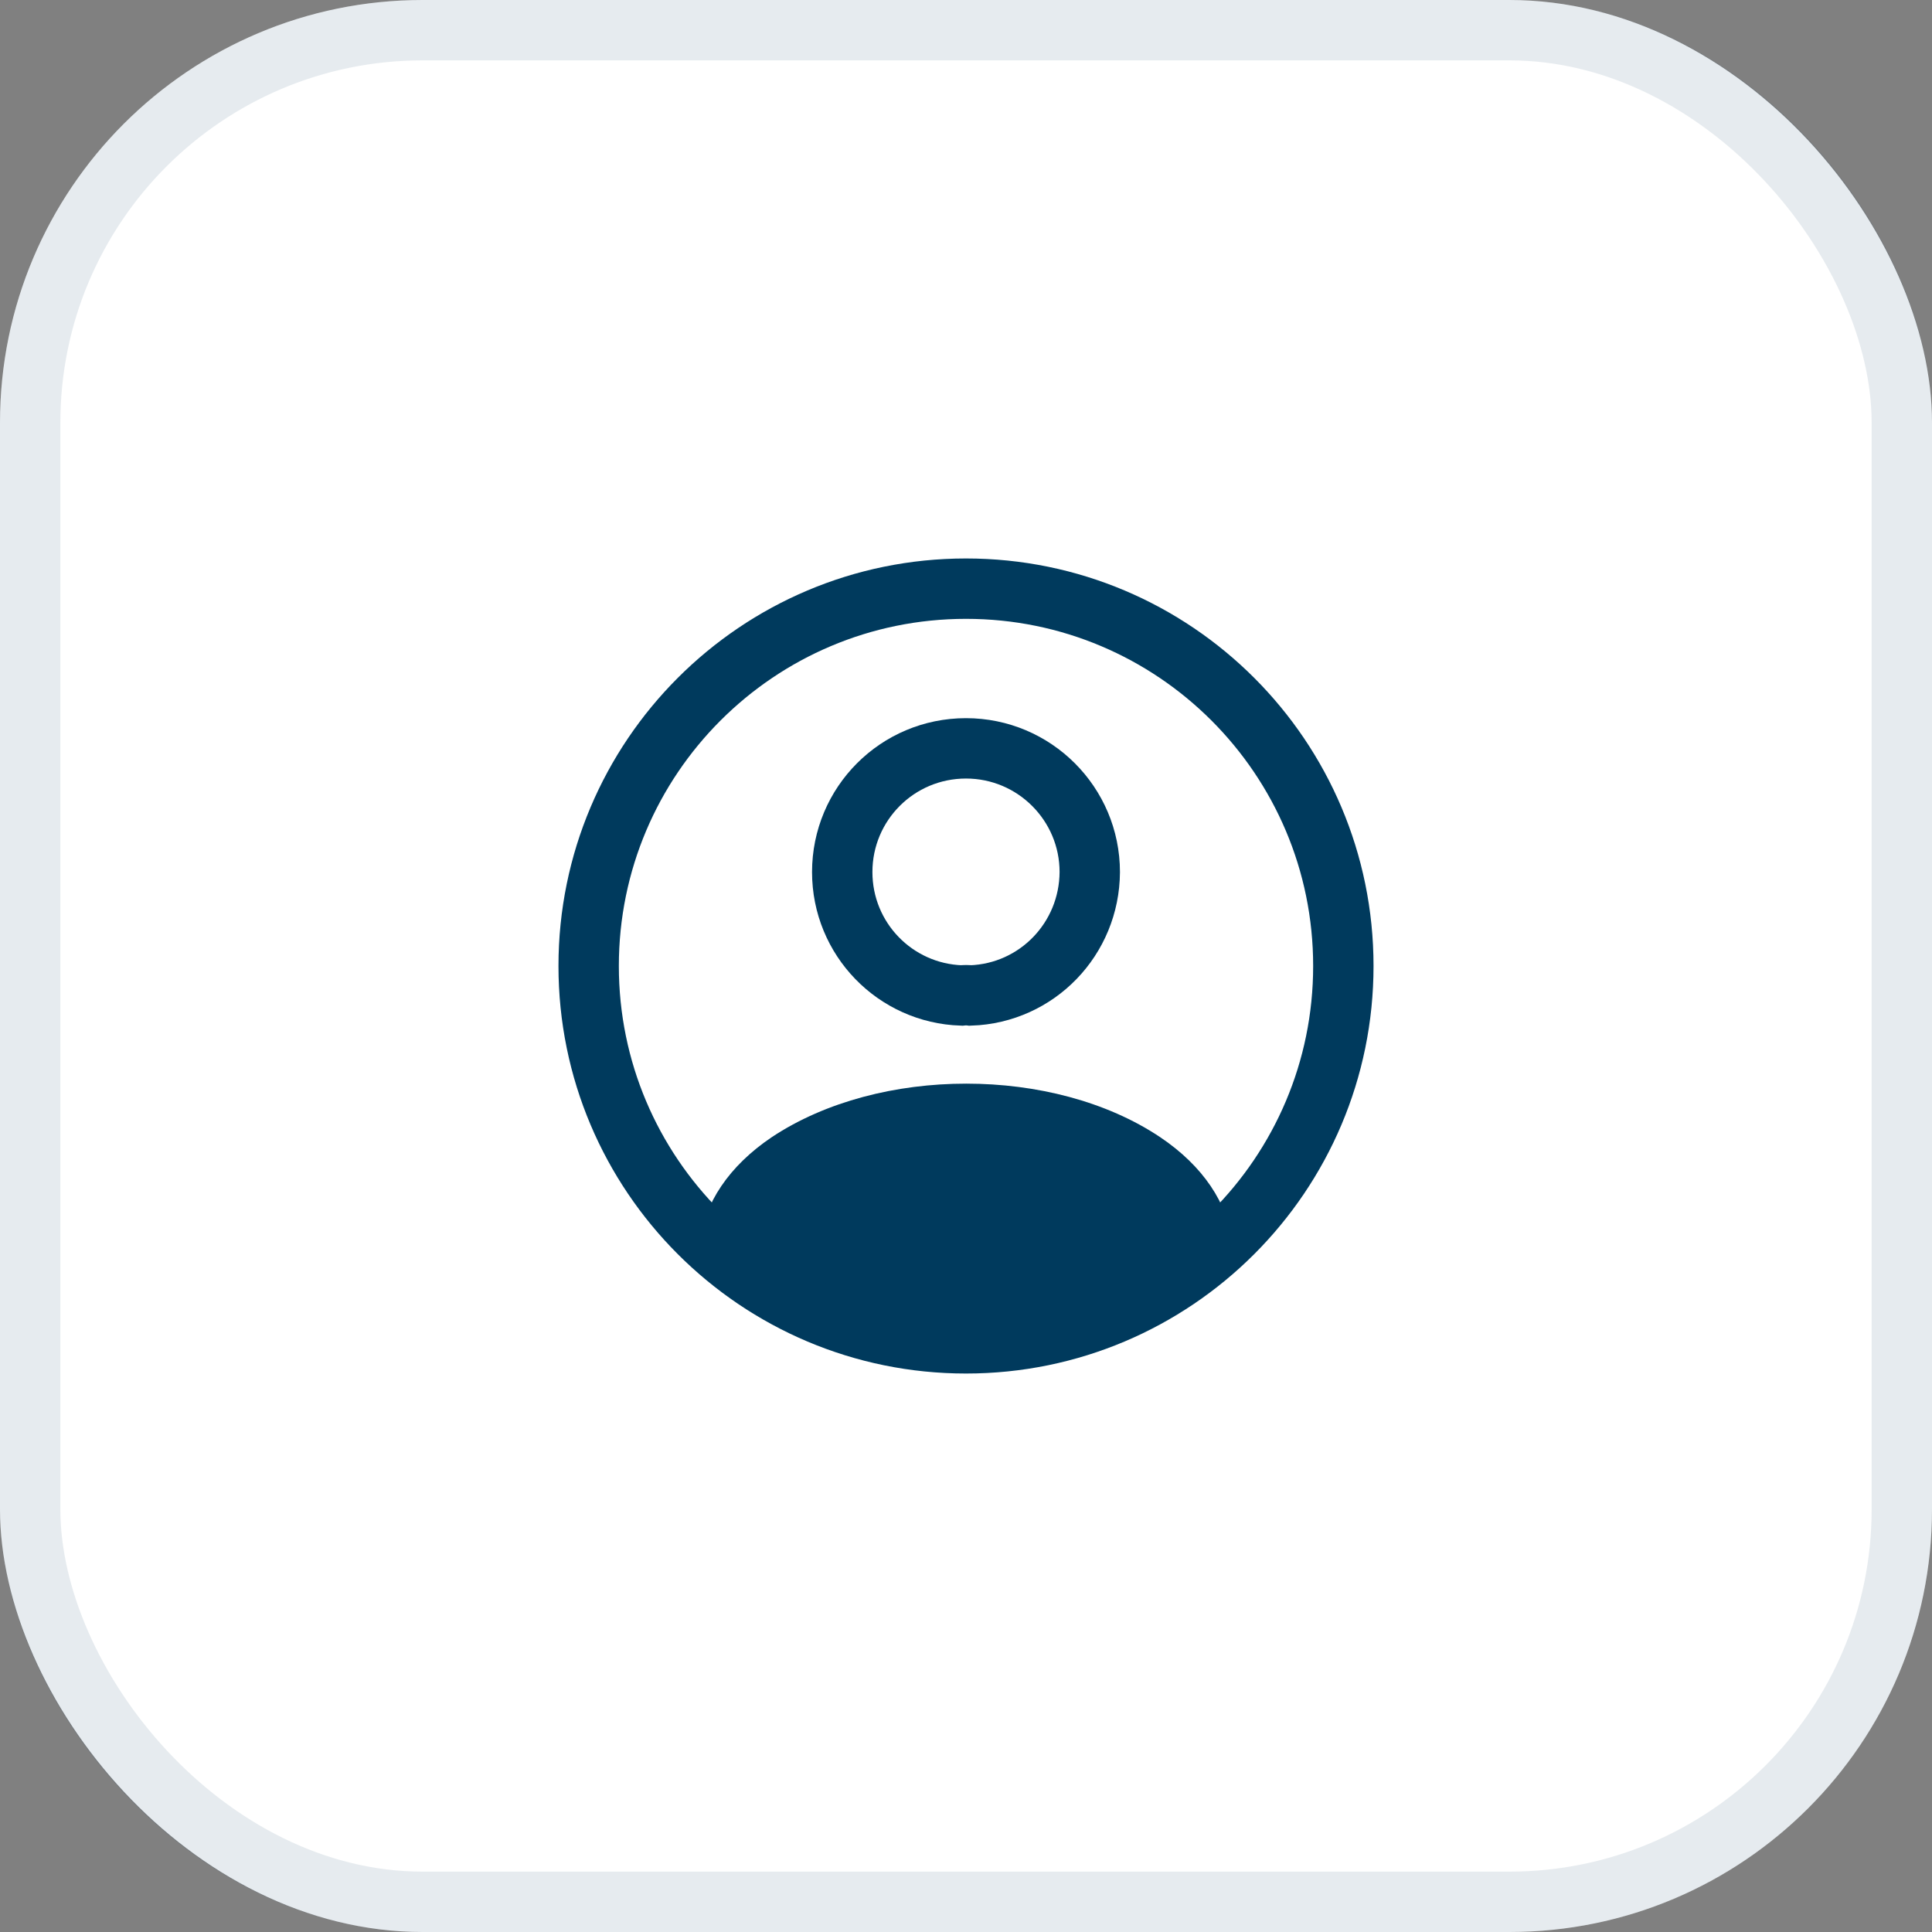
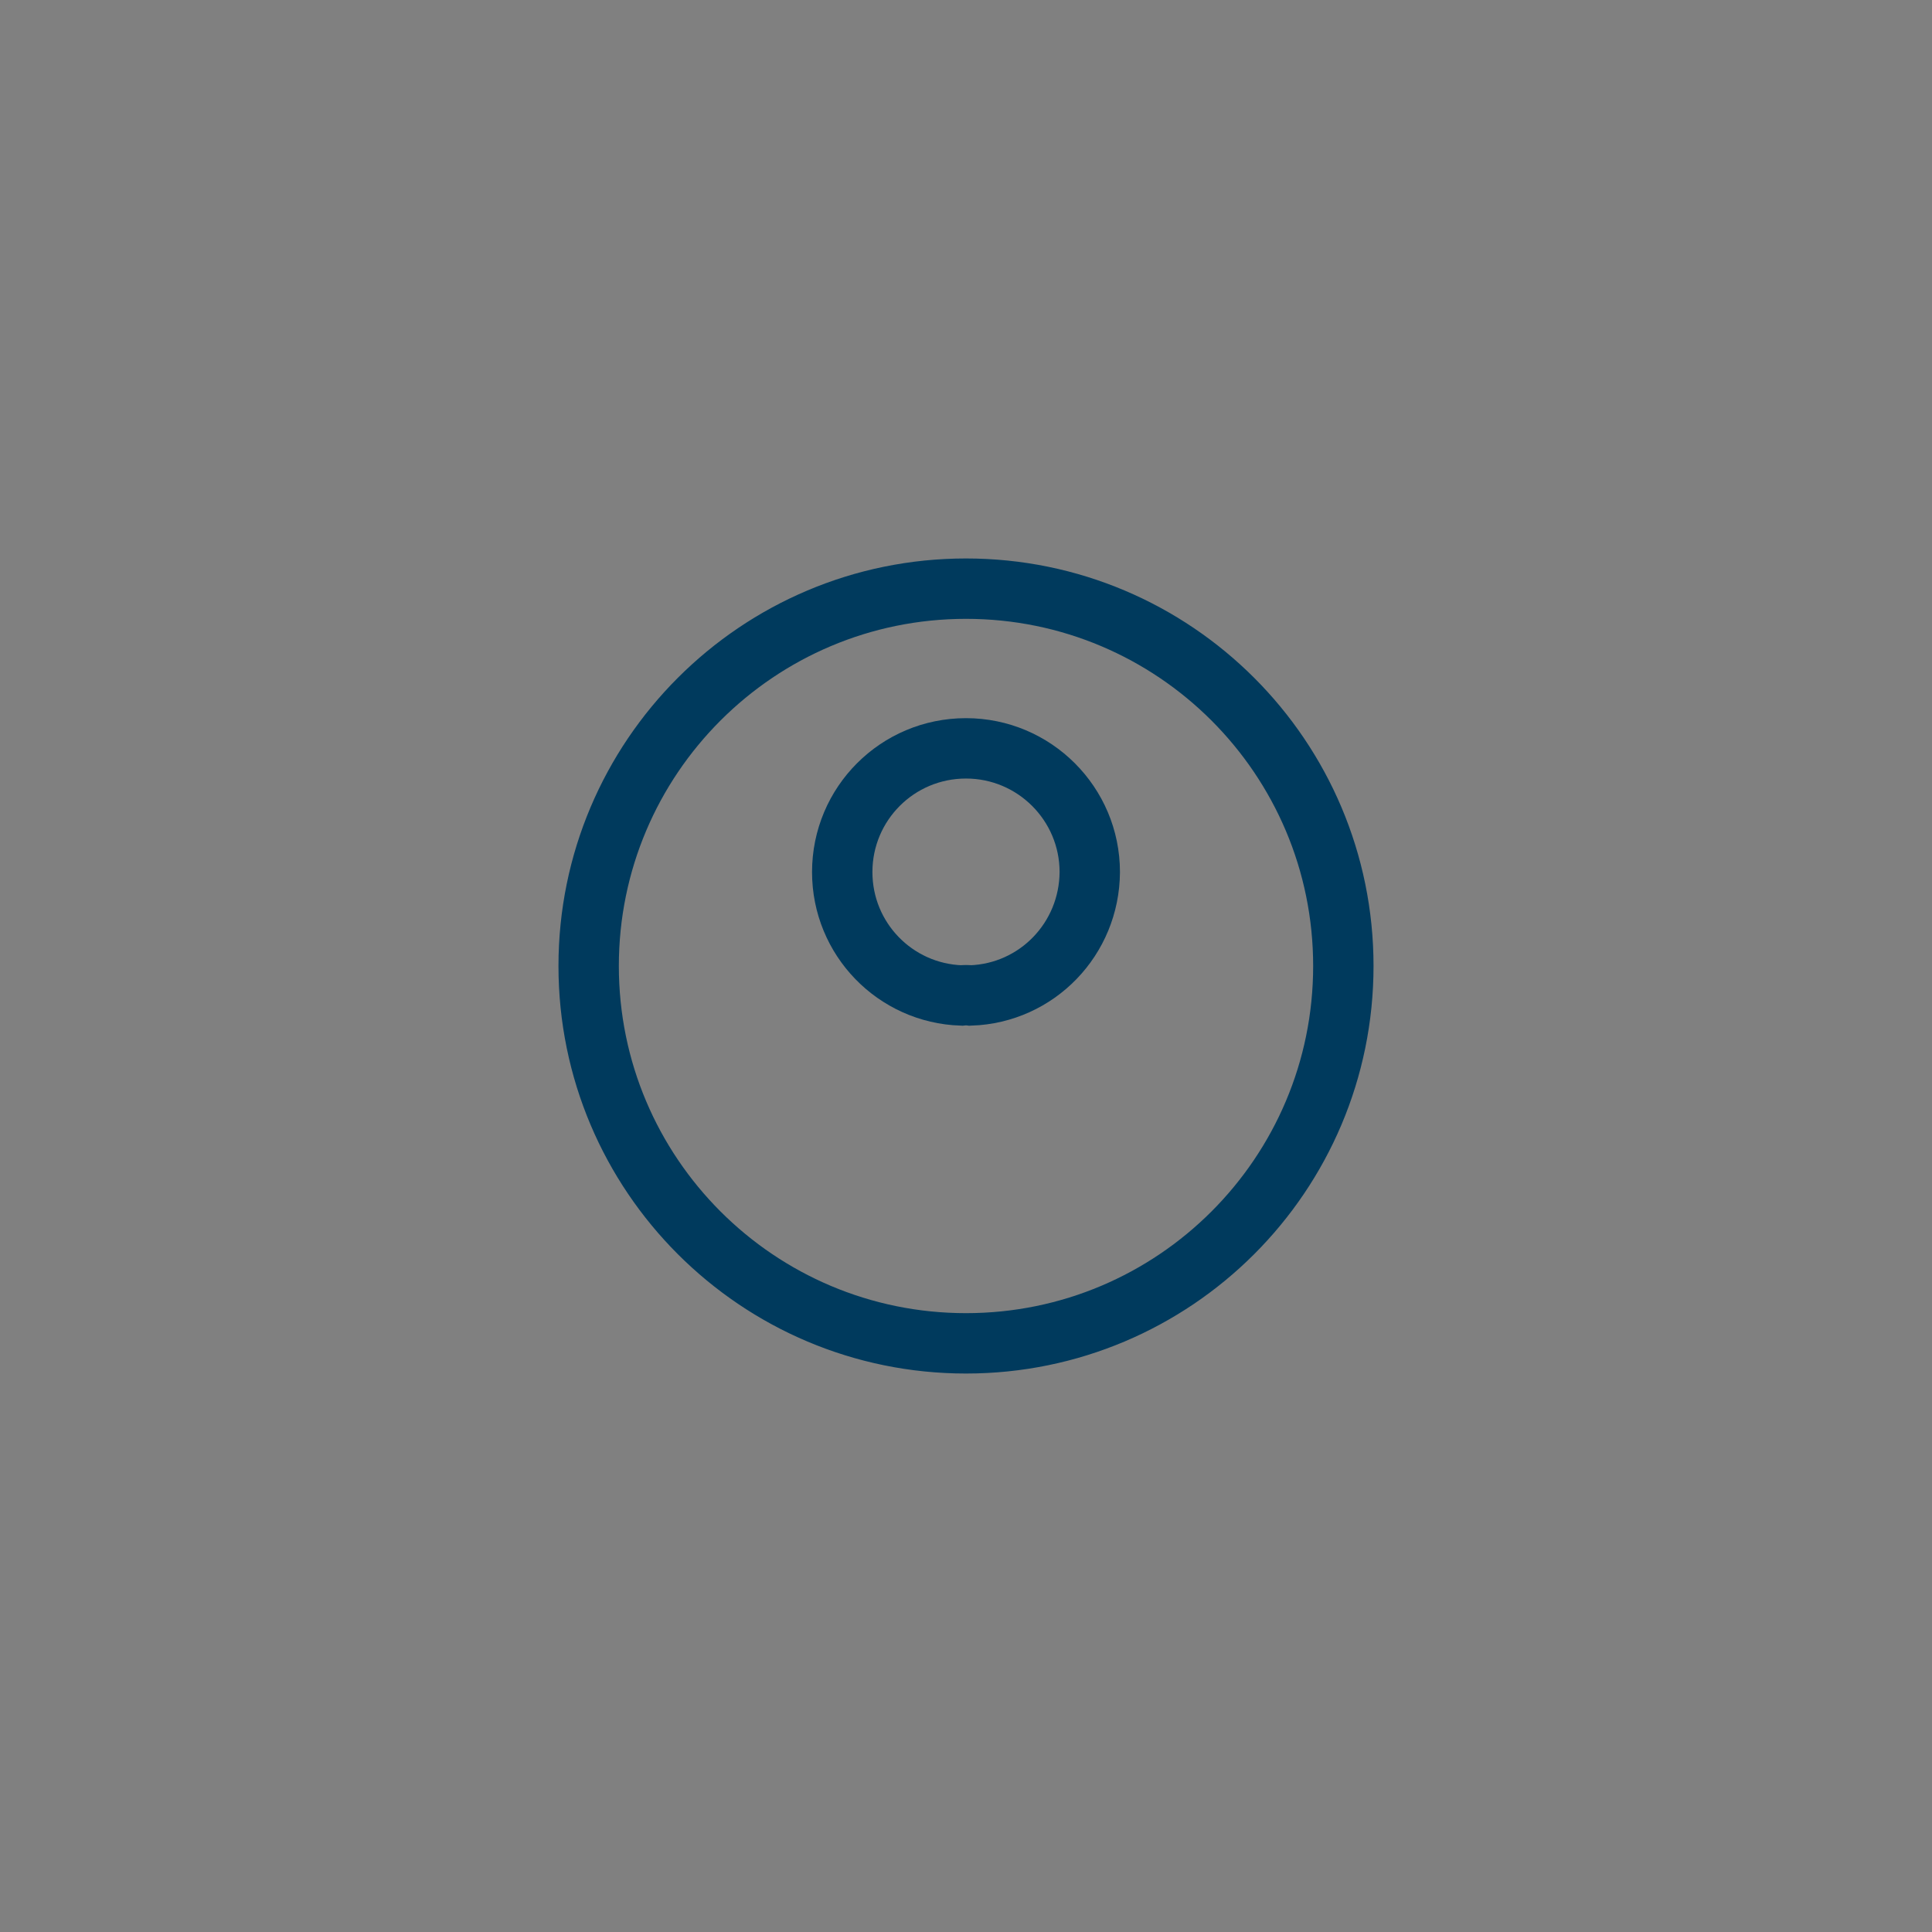
<svg xmlns="http://www.w3.org/2000/svg" width="32" height="32" viewBox="0 0 32 32" fill="none">
  <rect x="0" y="0" width="32" height="32" fill="#808080" stroke="none" />
-   <rect width="32" height="32" rx="7" fill="white" />
  <path d="M16.075 16.488C16.031 16.482 15.975 16.482 15.925 16.488C14.825 16.451 13.95 15.551 13.95 14.444C13.95 13.313 14.863 12.395 16 12.395C17.131 12.395 18.05 13.313 18.05 14.444C18.044 15.551 17.175 16.451 16.075 16.488Z" stroke="#003A5D" />
-   <path d="M20.212 20.614C19.1 21.633 17.625 22.252 16 22.252C14.375 22.252 12.9 21.633 11.787 20.614C11.85 20.027 12.225 19.452 12.893 19.002C14.606 17.864 17.406 17.864 19.106 19.002C19.775 19.452 20.15 20.027 20.212 20.614Z" fill="#003A5D" stroke="#003A5D" stroke-width="0.4" stroke-linecap="round" stroke-linejoin="round" />
-   <path d="M16 22.25C19.452 22.25 22.25 19.452 22.25 16C22.25 12.548 19.452 9.75 16 9.75C12.548 9.75 9.75 12.548 9.75 16C9.75 19.452 12.548 22.25 16 22.25Z" stroke="#003A5D" stroke-linecap="round" stroke-linejoin="round" />
-   <rect x="0.5" y="0.5" width="31" height="31" rx="6.5" stroke="#003A5D" stroke-opacity="0.1" />
+   <path d="M16 22.25C19.452 22.25 22.25 19.452 22.25 16C22.25 12.548 19.452 9.75 16 9.75C12.548 9.75 9.75 12.548 9.75 16C9.75 19.452 12.548 22.25 16 22.25" stroke="#003A5D" stroke-linecap="round" stroke-linejoin="round" />
</svg>